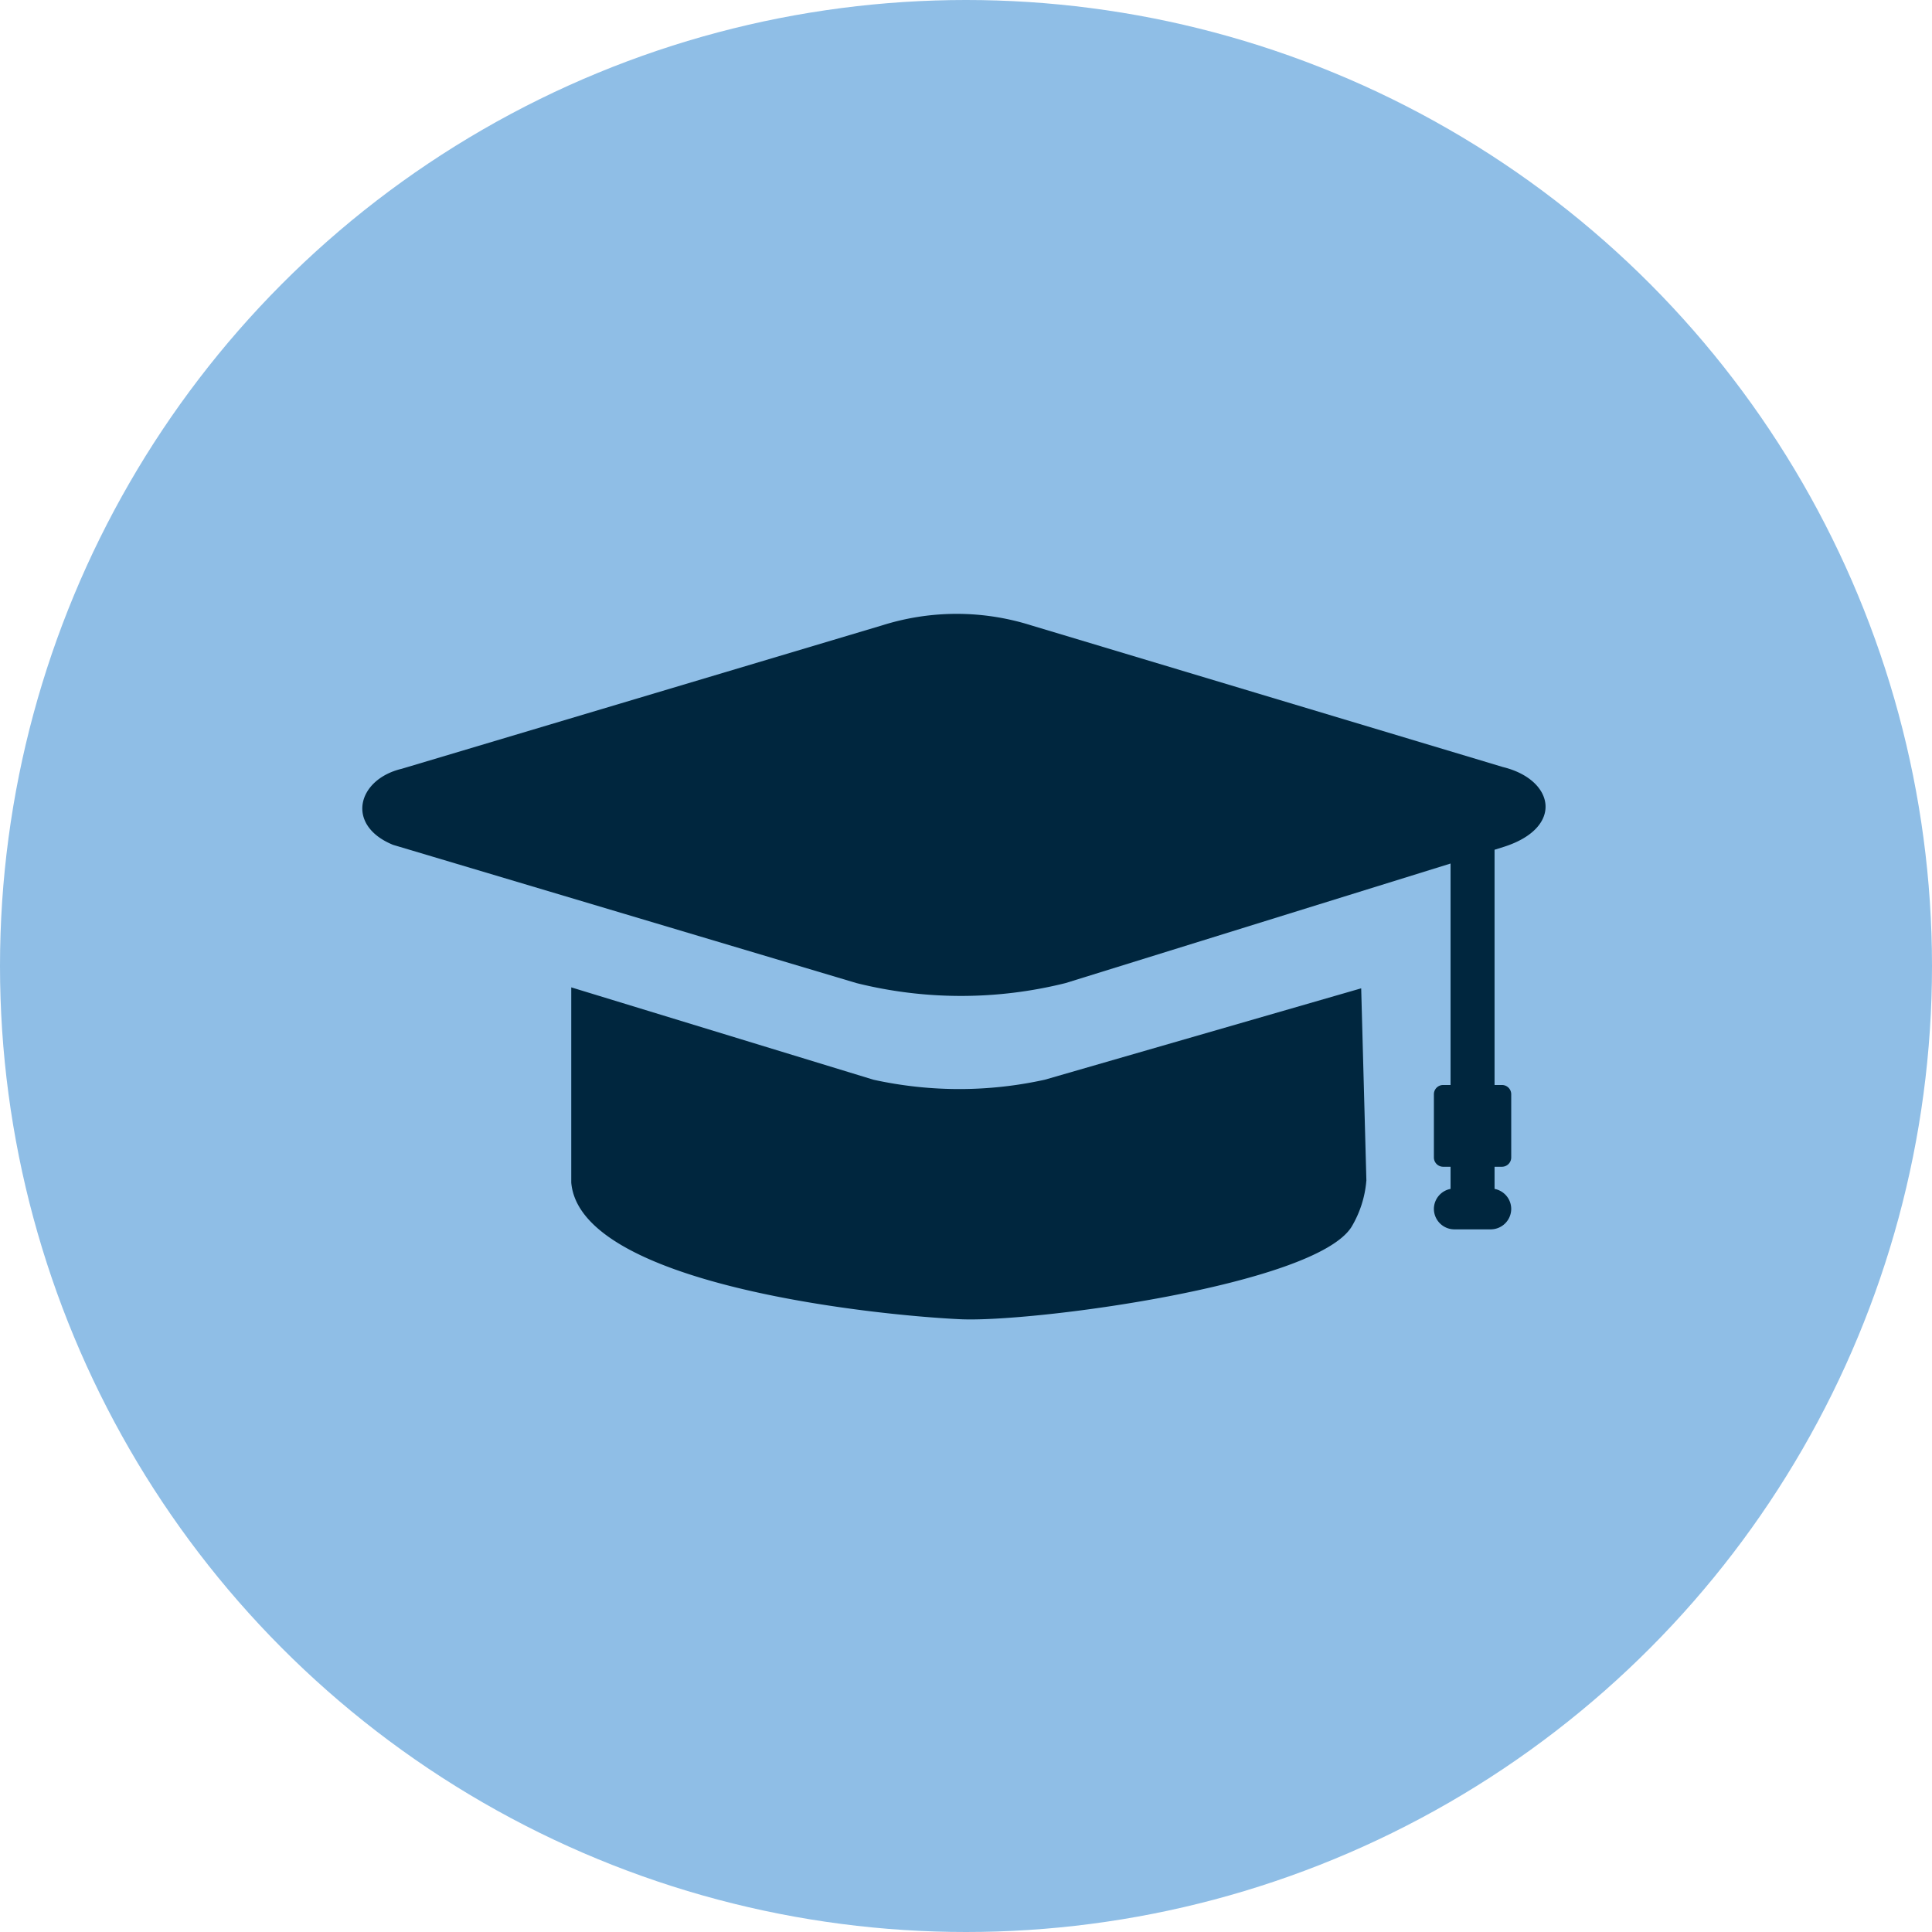
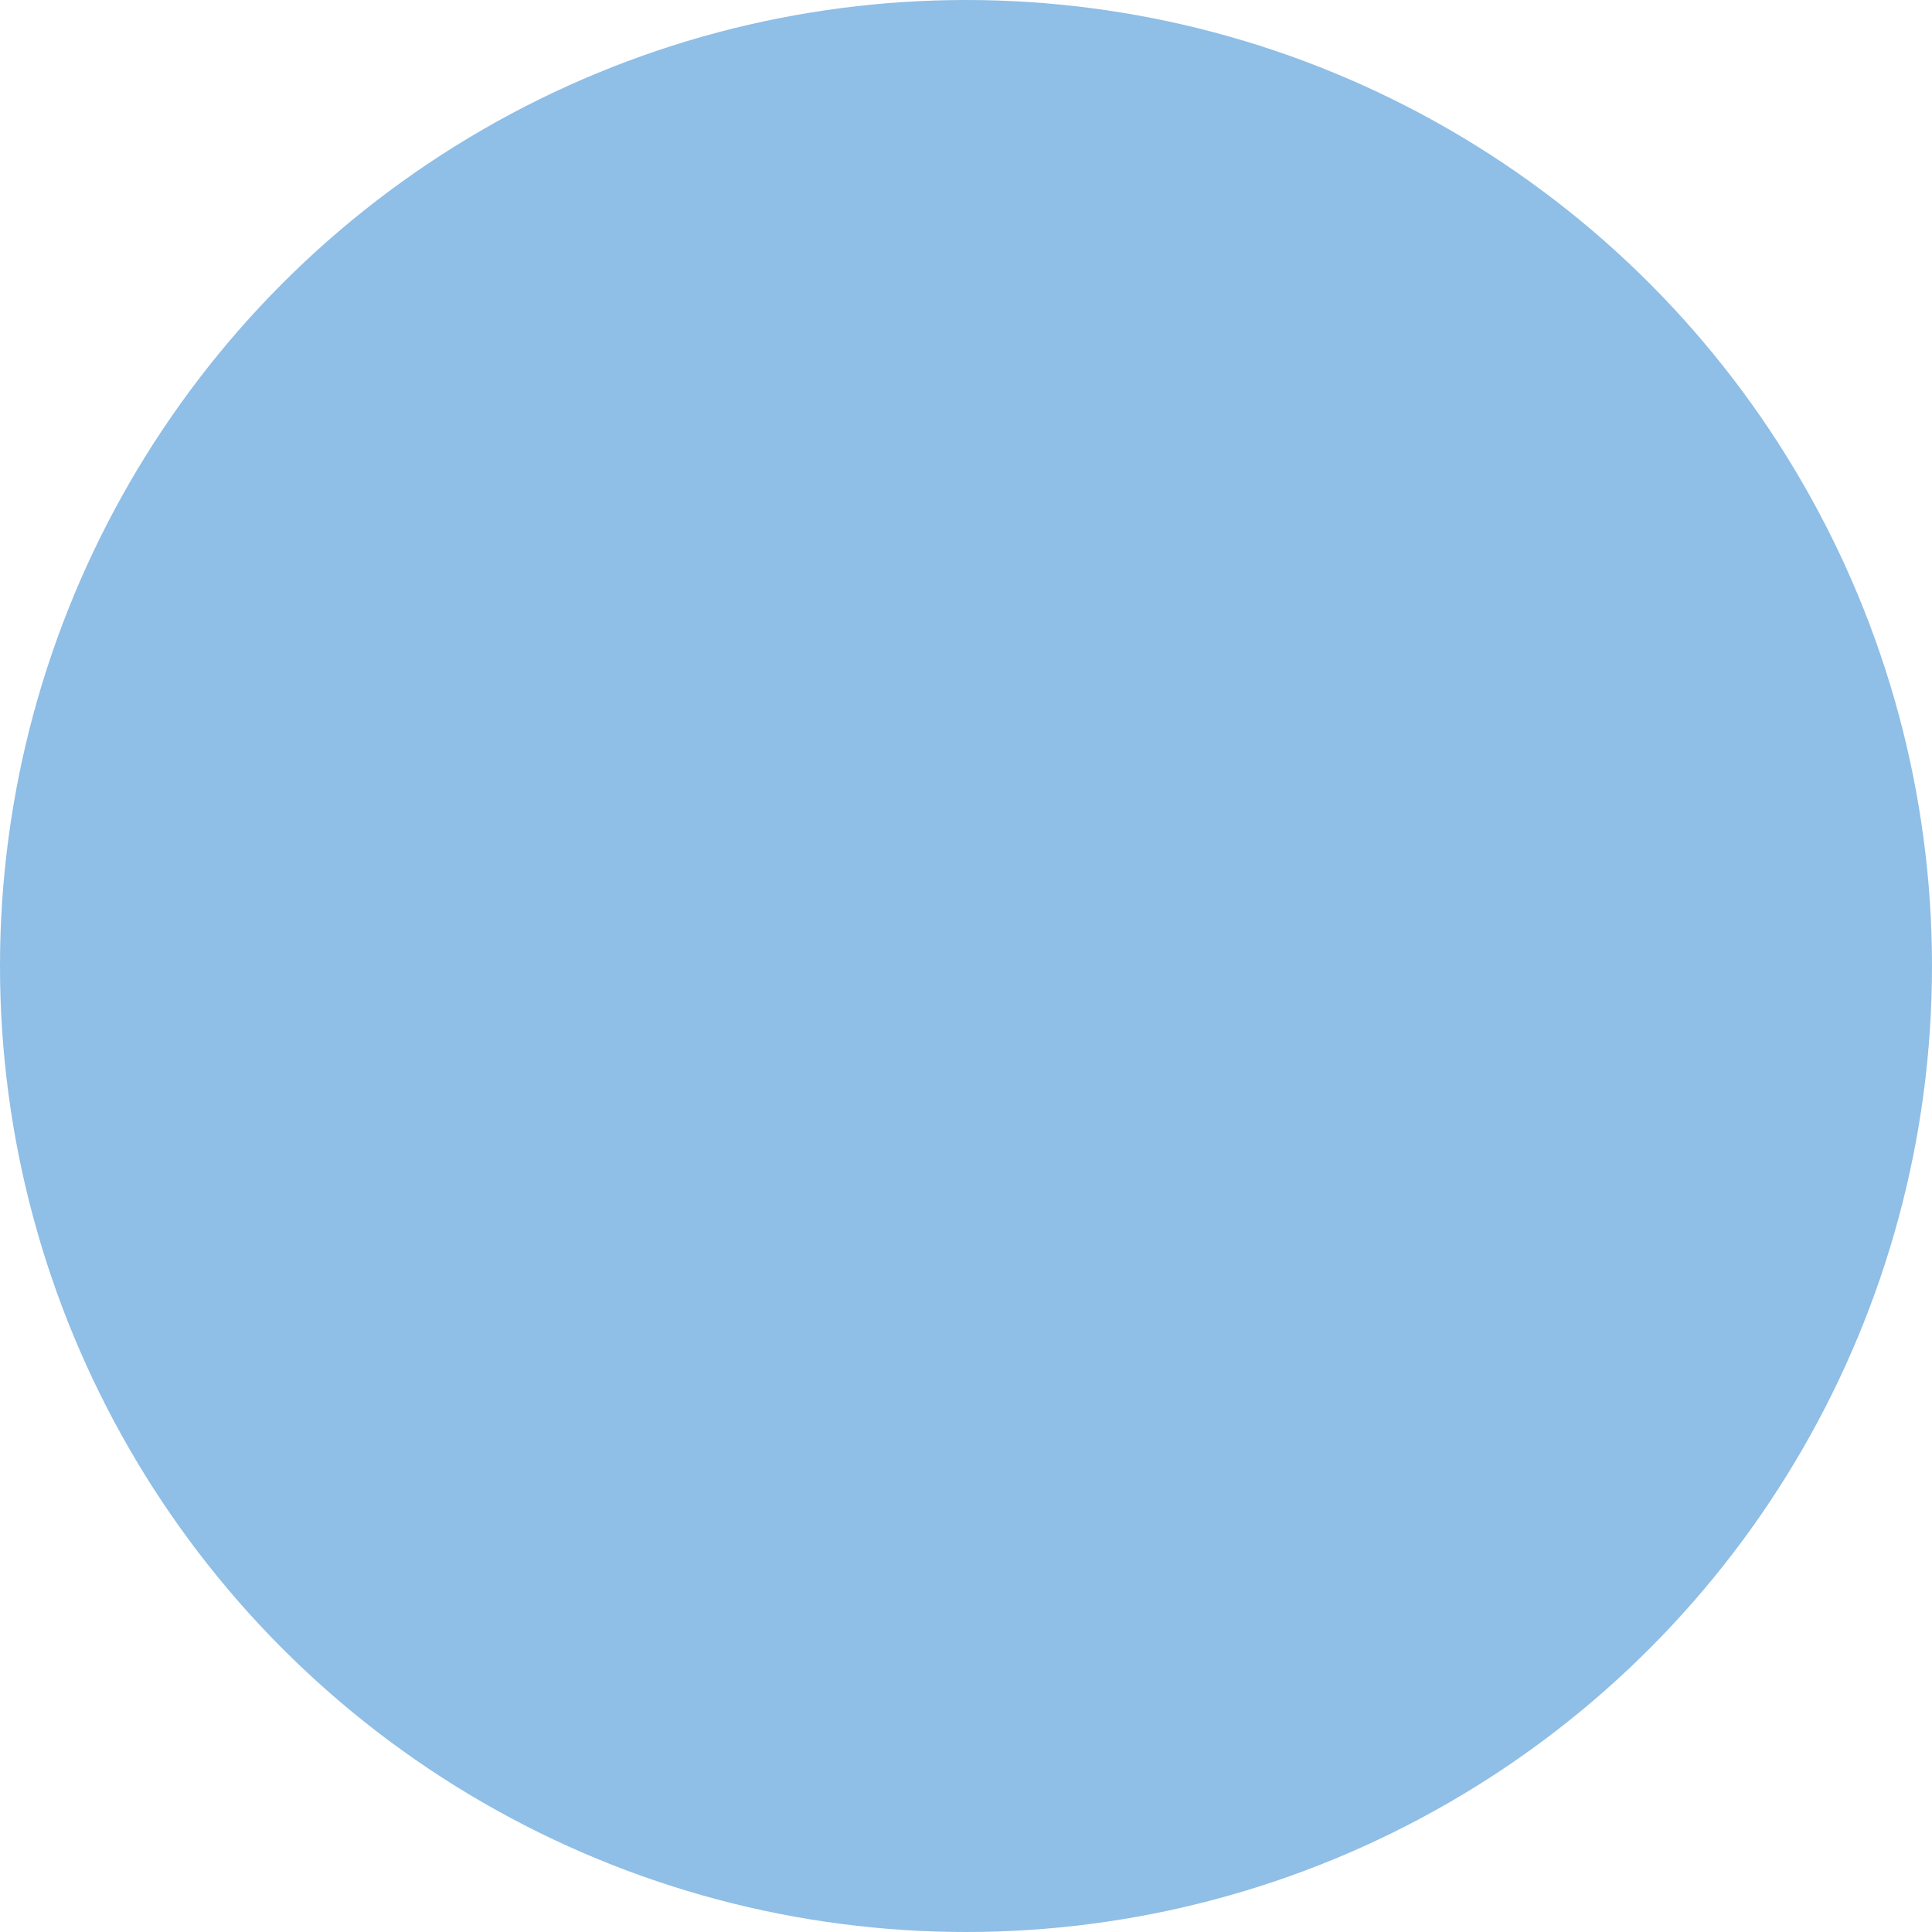
<svg xmlns="http://www.w3.org/2000/svg" width="160" height="160" viewBox="0 0 160 160">
  <g id="Group_3" data-name="Group 3" transform="translate(-881 -2328)">
    <circle id="Ellipse_6" data-name="Ellipse 6" cx="80" cy="80" r="80" transform="translate(881 2328)" fill="#8fbee6" />
    <g id="graduation-cap-icon" transform="translate(911.009 2378.836)">
-       <path id="Path_654" data-name="Path 654" d="M83.15,46.954l-.431-15.941-26.2,7.568a32.972,32.972,0,0,1-6.97.774,33.192,33.192,0,0,1-7.225-.774L17.3,30.933V47.1c.718,8.4,24.809,10.965,32.2,11.316,5.925.287,29.33-2.807,32.409-7.632a8.859,8.859,0,0,0,1.236-3.828ZM93.764,19.538V39.019h.614a.766.766,0,0,1,.766.766v5.239a.771.771,0,0,1-.766.766h-.614v1.834a1.694,1.694,0,0,1,1.38,1.659h0a1.7,1.7,0,0,1-1.691,1.691H90.431a1.7,1.7,0,0,1-1.691-1.691h0a1.694,1.694,0,0,1,1.38-1.659V45.79h-.614a.771.771,0,0,1-.766-.766V39.785a.766.766,0,0,1,.766-.766h.614V20.678l-31.882,9.9a35.758,35.758,0,0,1-17.321,0L5.725,20.08l-3.182-.949c-3.963-1.619-2.975-5.423.718-6.3L43.062.949a20.464,20.464,0,0,1,12.313,0L94.458,12.687c4.25,1.037,5.088,4.968.144,6.587l-.837.263Z" transform="translate(0 0)" fill="#00263e" fill-rule="evenodd" />
-     </g>
+       </g>
  </g>
</svg>